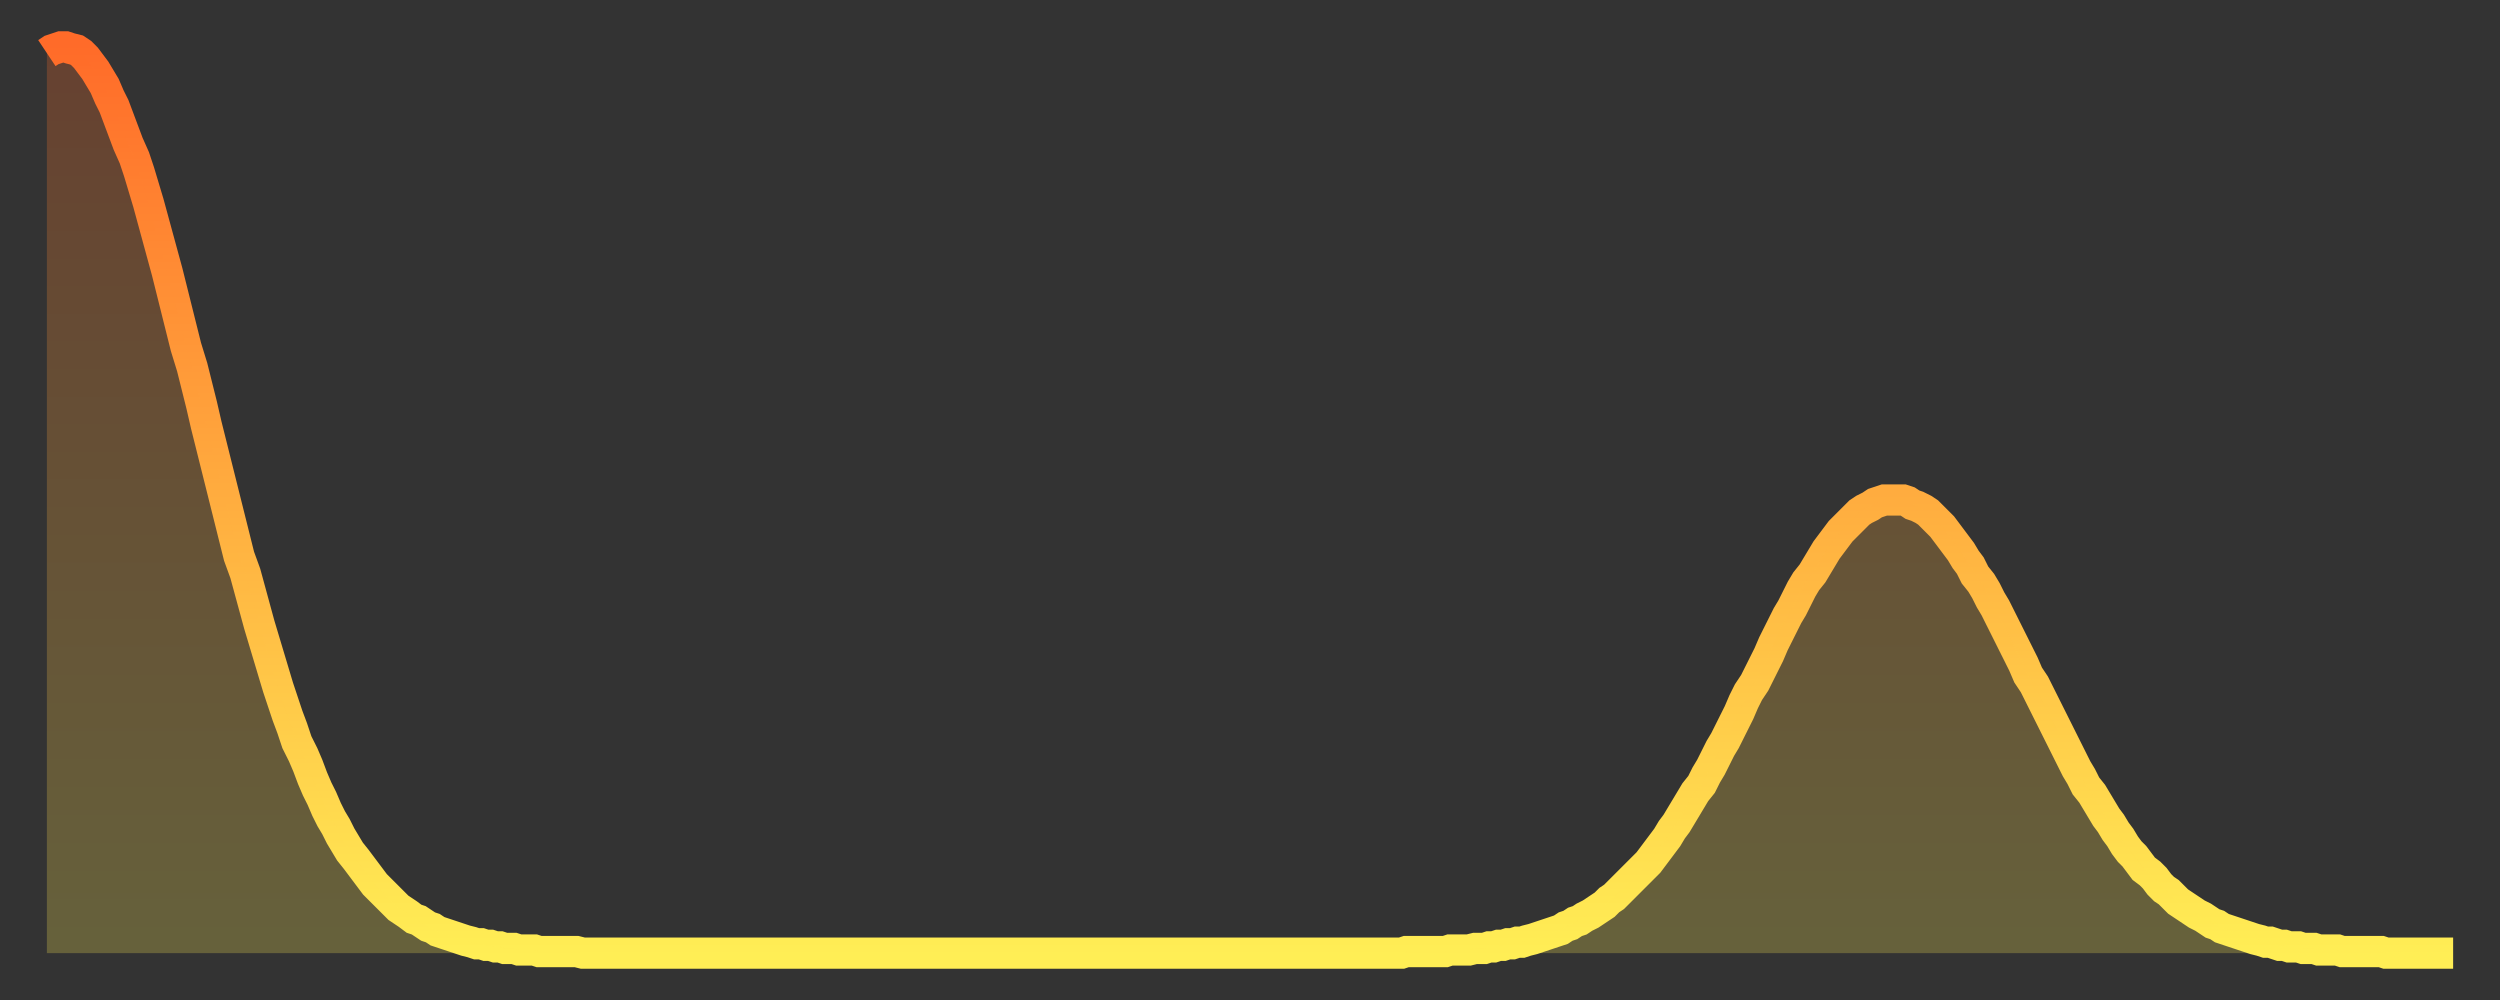
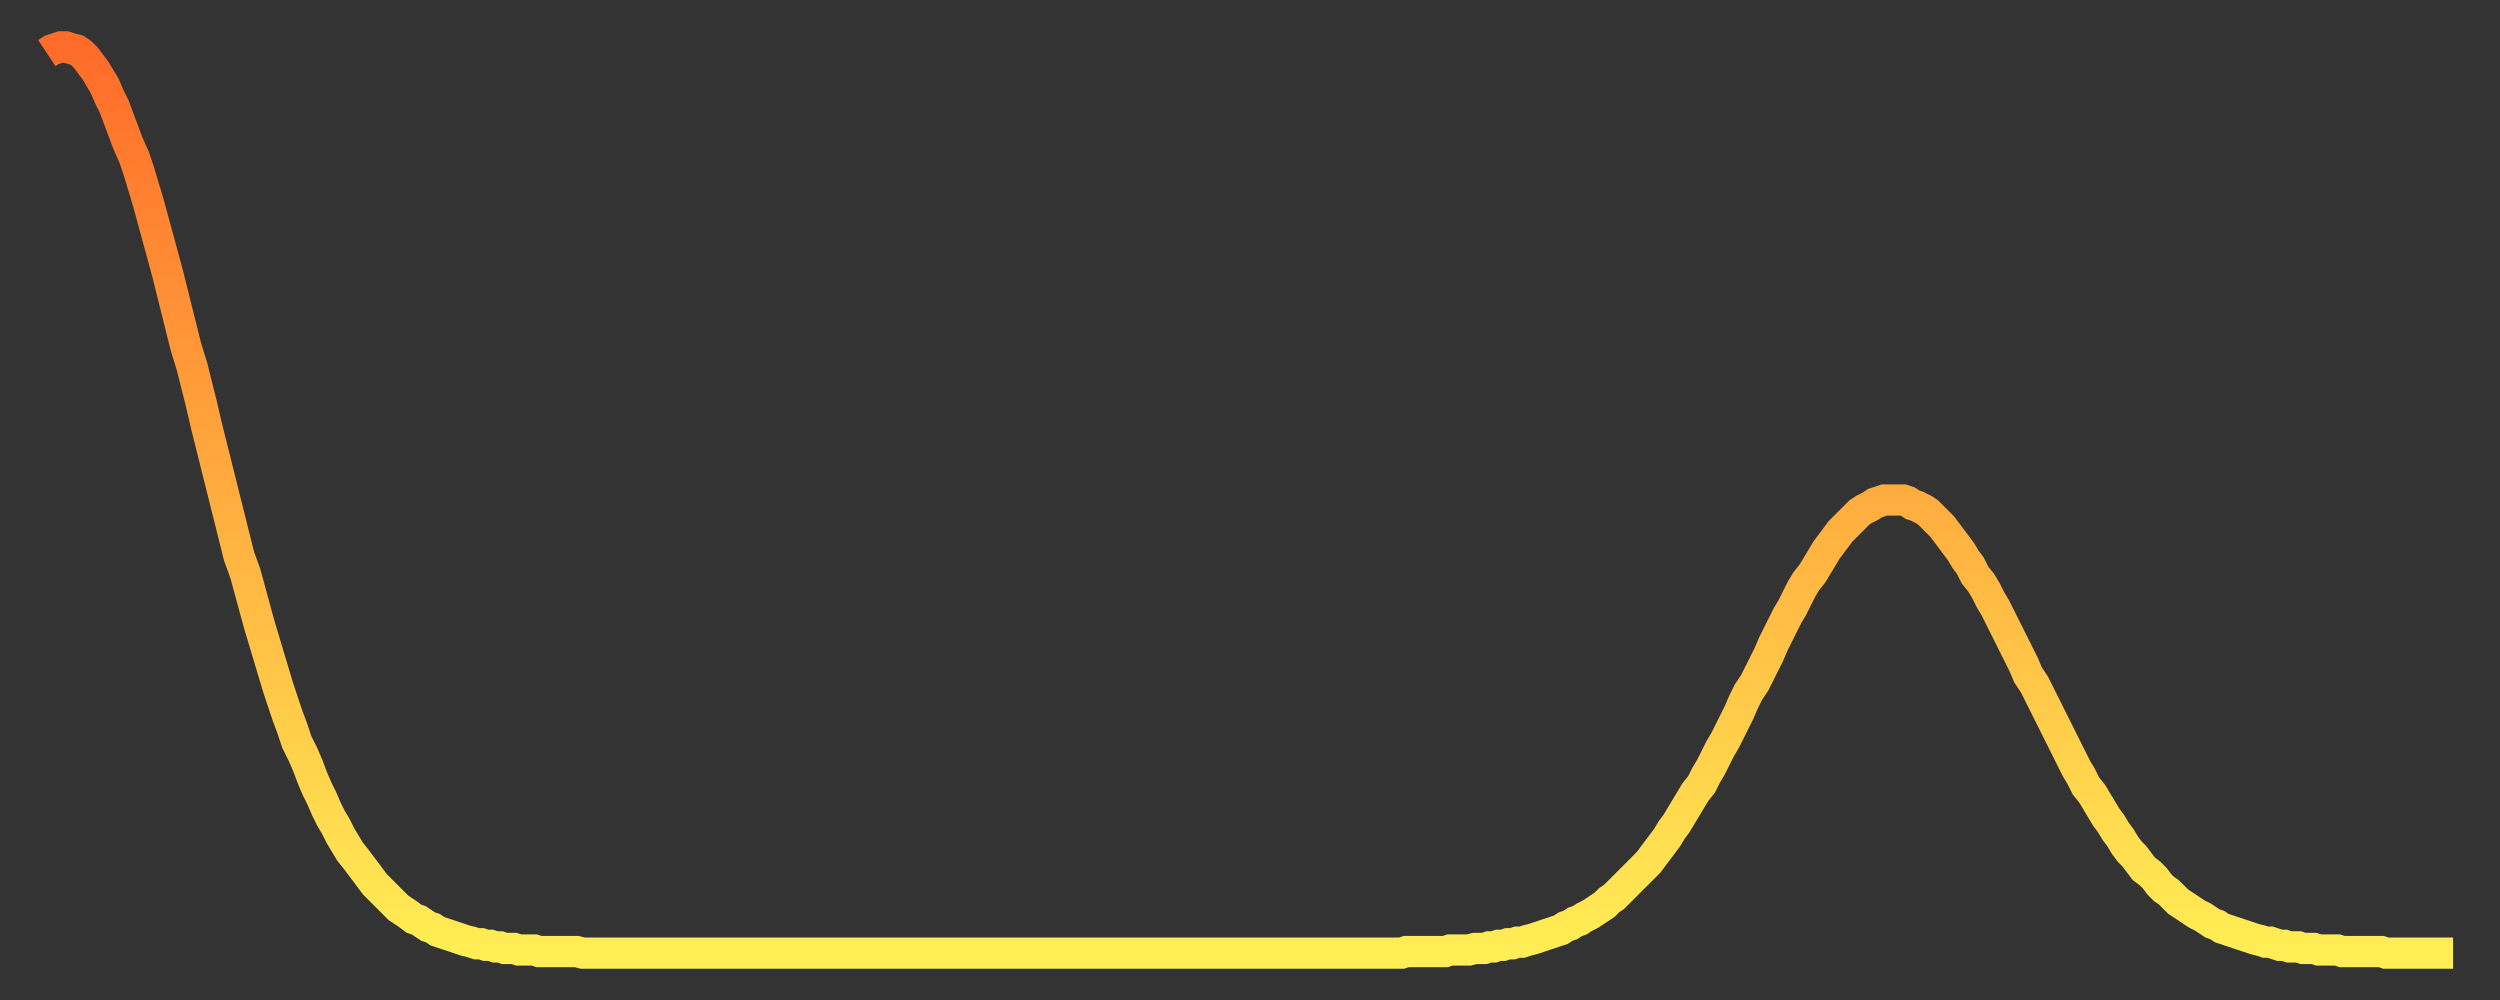
<svg xmlns="http://www.w3.org/2000/svg" baseProfile="full" height="64" version="1.1" width="160">
  <rect width="100%" height="100%" fill="#333333" stroke="none" />
  <defs>
    <linearGradient id="id642866" x1="0" x2="0" y1="0" y2="1">
      <stop offset="0%" stop-color="#ff6b29" />
      <stop offset="50%" stop-color="#ffad3f" />
      <stop offset="100%" stop-color="#ffee55" />
    </linearGradient>
  </defs>
  <g transform="translate(3,3)">
    <g>
      <path d="M 0.0 0.4 L 0.3 0.2 0.6 0.1 0.9 0.0 1.2 0.0 1.5 0.1 1.9 0.2 2.2 0.4 2.5 0.7 2.8 1.1 3.1 1.5 3.4 2.0 3.7 2.5 4.0 3.2 4.3 3.8 4.6 4.6 4.9 5.4 5.2 6.2 5.6 7.1 5.9 8.0 6.2 9.0 6.5 10.0 6.8 11.1 7.1 12.2 7.4 13.3 7.7 14.4 8.0 15.6 8.3 16.8 8.6 18.0 8.9 19.2 9.3 20.5 9.6 21.7 9.9 22.9 10.2 24.2 10.5 25.4 10.8 26.6 11.1 27.8 11.4 29.0 11.7 30.2 12.0 31.4 12.3 32.6 12.7 33.7 13.0 34.8 13.3 35.9 13.6 37.0 13.9 38.0 14.2 39.0 14.5 40.0 14.8 41.0 15.1 41.9 15.4 42.8 15.7 43.6 16.0 44.5 16.4 45.3 16.7 46.0 17.0 46.8 17.3 47.5 17.6 48.1 17.9 48.8 18.2 49.4 18.5 49.9 18.8 50.5 19.1 51.0 19.4 51.5 19.8 52.0 20.1 52.4 20.4 52.8 20.7 53.2 21.0 53.6 21.3 53.9 21.6 54.2 21.9 54.5 22.2 54.8 22.5 55.1 22.8 55.3 23.1 55.5 23.5 55.8 23.8 55.9 24.1 56.1 24.4 56.3 24.7 56.4 25.0 56.6 25.3 56.7 25.6 56.8 25.9 56.9 26.2 57.0 26.5 57.1 26.8 57.2 27.2 57.3 27.5 57.4 27.8 57.4 28.1 57.5 28.4 57.5 28.7 57.6 29.0 57.6 29.3 57.7 29.6 57.7 29.9 57.7 30.2 57.8 30.6 57.8 30.9 57.8 31.2 57.8 31.5 57.9 31.8 57.9 32.1 57.9 32.4 57.9 32.7 57.9 33.0 57.9 33.3 57.9 33.6 57.9 33.9 57.9 34.3 58.0 34.6 58.0 34.9 58.0 35.2 58.0 35.5 58.0 35.8 58.0 36.1 58.0 36.4 58.0 36.7 58.0 37.0 58.0 37.3 58.0 37.7 58.0 38.0 58.0 38.3 58.0 38.6 58.0 38.9 58.0 39.2 58.0 39.5 58.0 39.8 58.0 40.1 58.0 40.4 58.0 40.7 58.0 41.0 58.0 41.4 58.0 41.7 58.0 42.0 58.0 42.3 58.0 42.6 58.0 42.9 58.0 43.2 58.0 43.5 58.0 43.8 58.0 44.1 58.0 44.4 58.0 44.7 58.0 45.1 58.0 45.4 58.0 45.7 58.0 46.0 58.0 46.3 58.0 46.6 58.0 46.9 58.0 47.2 58.0 47.5 58.0 47.8 58.0 48.1 58.0 48.5 58.0 48.8 58.0 49.1 58.0 49.4 58.0 49.7 58.0 50.0 58.0 50.3 58.0 50.6 58.0 50.9 58.0 51.2 58.0 51.5 58.0 51.8 58.0 52.2 58.0 52.5 58.0 52.8 58.0 53.1 58.0 53.4 58.0 53.7 58.0 54.0 58.0 54.3 58.0 54.6 58.0 54.9 58.0 55.2 58.0 55.6 58.0 55.9 58.0 56.2 58.0 56.5 58.0 56.8 58.0 57.1 58.0 57.4 58.0 57.7 58.0 58.0 58.0 58.3 58.0 58.6 58.0 58.9 58.0 59.3 58.0 59.6 58.0 59.9 58.0 60.2 58.0 60.5 58.0 60.8 58.0 61.1 58.0 61.4 58.0 61.7 58.0 62.0 58.0 62.3 58.0 62.6 58.0 63.0 58.0 63.3 58.0 63.6 58.0 63.9 58.0 64.2 58.0 64.5 58.0 64.8 58.0 65.1 58.0 65.4 58.0 65.7 58.0 66.0 58.0 66.4 58.0 66.7 58.0 67.0 58.0 67.3 58.0 67.6 58.0 67.9 58.0 68.2 58.0 68.5 58.0 68.8 58.0 69.1 58.0 69.4 58.0 69.7 58.0 70.1 58.0 70.4 58.0 70.7 58.0 71.0 58.0 71.3 58.0 71.6 58.0 71.9 58.0 72.2 58.0 72.5 58.0 72.8 58.0 73.1 58.0 73.5 58.0 73.8 58.0 74.1 58.0 74.4 58.0 74.7 58.0 75.0 58.0 75.3 58.0 75.6 58.0 75.9 58.0 76.2 58.0 76.5 58.0 76.8 58.0 77.2 58.0 77.5 58.0 77.8 58.0 78.1 58.0 78.4 58.0 78.7 58.0 79.0 58.0 79.3 58.0 79.6 58.0 79.9 58.0 80.2 58.0 80.5 58.0 80.9 58.0 81.2 58.0 81.5 58.0 81.8 58.0 82.1 58.0 82.4 58.0 82.7 58.0 83.0 58.0 83.3 58.0 83.6 58.0 83.9 58.0 84.3 58.0 84.6 58.0 84.9 58.0 85.2 58.0 85.5 58.0 85.8 58.0 86.1 58.0 86.4 58.0 86.7 58.0 87.0 57.9 87.3 57.9 87.6 57.9 88.0 57.9 88.3 57.9 88.6 57.9 88.9 57.9 89.2 57.9 89.5 57.9 89.8 57.8 90.1 57.8 90.4 57.8 90.7 57.8 91.0 57.8 91.4 57.7 91.7 57.7 92.0 57.7 92.3 57.6 92.6 57.6 92.9 57.5 93.2 57.5 93.5 57.4 93.8 57.4 94.1 57.3 94.4 57.3 94.7 57.2 95.1 57.1 95.4 57.0 95.7 56.9 96.0 56.8 96.3 56.7 96.6 56.6 96.9 56.5 97.2 56.3 97.5 56.2 97.8 56.0 98.1 55.9 98.4 55.7 98.8 55.5 99.1 55.3 99.4 55.1 99.7 54.9 100.0 54.6 100.3 54.4 100.6 54.1 100.9 53.8 101.2 53.5 101.5 53.2 101.8 52.9 102.2 52.5 102.5 52.2 102.8 51.8 103.1 51.4 103.4 51.0 103.7 50.6 104.0 50.1 104.3 49.7 104.6 49.2 104.9 48.7 105.2 48.2 105.5 47.7 105.9 47.2 106.2 46.6 106.5 46.1 106.8 45.5 107.1 44.9 107.4 44.4 107.7 43.8 108.0 43.2 108.3 42.6 108.6 41.9 108.9 41.3 109.3 40.7 109.6 40.1 109.9 39.5 110.2 38.9 110.5 38.2 110.8 37.6 111.1 37.0 111.4 36.4 111.7 35.9 112.0 35.3 112.3 34.7 112.6 34.2 113.0 33.7 113.3 33.2 113.6 32.7 113.9 32.2 114.2 31.8 114.5 31.4 114.8 31.0 115.1 30.7 115.4 30.4 115.7 30.1 116.0 29.8 116.3 29.6 116.7 29.4 117.0 29.2 117.3 29.1 117.6 29.0 117.9 29.0 118.2 29.0 118.5 29.0 118.8 29.0 119.1 29.1 119.4 29.3 119.7 29.4 120.1 29.6 120.4 29.8 120.7 30.1 121.0 30.4 121.3 30.7 121.6 31.1 121.9 31.5 122.2 31.9 122.5 32.3 122.8 32.8 123.1 33.2 123.4 33.8 123.8 34.3 124.1 34.8 124.4 35.4 124.7 35.9 125.0 36.5 125.3 37.1 125.6 37.7 125.9 38.3 126.2 38.9 126.5 39.5 126.8 40.2 127.2 40.8 127.5 41.4 127.8 42.0 128.1 42.6 128.4 43.2 128.7 43.8 129.0 44.4 129.3 45.0 129.6 45.6 129.9 46.2 130.2 46.7 130.5 47.3 130.9 47.8 131.2 48.3 131.5 48.8 131.8 49.3 132.1 49.7 132.4 50.2 132.7 50.6 133.0 51.1 133.3 51.5 133.6 51.8 133.9 52.2 134.2 52.6 134.6 52.9 134.9 53.2 135.2 53.6 135.5 53.9 135.8 54.1 136.1 54.4 136.4 54.7 136.7 54.9 137.0 55.1 137.3 55.3 137.6 55.5 138.0 55.7 138.3 55.9 138.6 56.1 138.9 56.2 139.2 56.4 139.5 56.5 139.8 56.6 140.1 56.7 140.4 56.8 140.7 56.9 141.0 57.0 141.3 57.1 141.7 57.2 142.0 57.3 142.3 57.3 142.6 57.4 142.9 57.5 143.2 57.5 143.5 57.6 143.8 57.6 144.1 57.6 144.4 57.7 144.7 57.7 145.1 57.7 145.4 57.8 145.7 57.8 146.0 57.8 146.3 57.8 146.6 57.8 146.9 57.9 147.2 57.9 147.5 57.9 147.8 57.9 148.1 57.9 148.4 57.9 148.8 57.9 149.1 57.9 149.4 57.9 149.7 58.0 150.0 58.0 150.3 58.0 150.6 58.0 150.9 58.0 151.2 58.0 151.5 58.0 151.8 58.0 152.1 58.0 152.5 58.0 152.8 58.0 153.1 58.0 153.4 58.0 153.7 58.0 154.0 58.0" fill="none" id="graph-curve" opacity="1" stroke="url(#id642866)" stroke-width="2" />
-       <path d="M 0 58 L 0.0 0.4 0.3 0.2 0.6 0.1 0.9 0.0 1.2 0.0 1.5 0.1 1.9 0.2 2.2 0.4 2.5 0.7 2.8 1.1 3.1 1.5 3.4 2.0 3.7 2.5 4.0 3.2 4.3 3.8 4.6 4.6 4.9 5.4 5.2 6.2 5.6 7.1 5.9 8.0 6.2 9.0 6.5 10.0 6.8 11.1 7.1 12.2 7.4 13.3 7.7 14.4 8.0 15.6 8.3 16.8 8.6 18.0 8.9 19.2 9.3 20.5 9.6 21.7 9.9 22.9 10.2 24.2 10.5 25.4 10.8 26.6 11.1 27.8 11.4 29.0 11.7 30.2 12.0 31.4 12.3 32.6 12.7 33.7 13.0 34.8 13.3 35.9 13.6 37.0 13.9 38.0 14.2 39.0 14.5 40.0 14.8 41.0 15.1 41.9 15.4 42.8 15.7 43.6 16.0 44.5 16.4 45.3 16.7 46.0 17.0 46.8 17.3 47.5 17.6 48.1 17.9 48.8 18.2 49.4 18.5 49.9 18.8 50.5 19.1 51.0 19.4 51.5 19.8 52.0 20.1 52.4 20.4 52.8 20.7 53.2 21.0 53.6 21.3 53.9 21.6 54.2 21.9 54.5 22.2 54.8 22.5 55.1 22.8 55.3 23.1 55.5 23.5 55.8 23.8 55.9 24.1 56.1 24.4 56.3 24.7 56.4 25.0 56.6 25.3 56.7 25.6 56.8 25.9 56.9 26.2 57.0 26.5 57.1 26.8 57.2 27.2 57.3 27.5 57.4 27.8 57.4 28.1 57.5 28.4 57.5 28.7 57.6 29.0 57.6 29.3 57.7 29.6 57.7 29.9 57.7 30.2 57.8 30.6 57.8 30.9 57.8 31.2 57.8 31.5 57.9 31.8 57.9 32.1 57.9 32.4 57.9 32.7 57.9 33.0 57.9 33.3 57.9 33.6 57.9 33.9 57.9 34.3 58.0 34.6 58.0 34.9 58.0 35.2 58.0 35.5 58.0 35.8 58.0 36.1 58.0 36.4 58.0 36.7 58.0 37.0 58.0 37.3 58.0 37.7 58.0 38.0 58.0 38.3 58.0 38.6 58.0 38.9 58.0 39.2 58.0 39.5 58.0 39.8 58.0 40.1 58.0 40.4 58.0 40.7 58.0 41.0 58.0 41.4 58.0 41.7 58.0 42.0 58.0 42.3 58.0 42.6 58.0 42.9 58.0 43.2 58.0 43.5 58.0 43.8 58.0 44.1 58.0 44.4 58.0 44.7 58.0 45.1 58.0 45.4 58.0 45.7 58.0 46.0 58.0 46.3 58.0 46.6 58.0 46.9 58.0 47.2 58.0 47.5 58.0 47.8 58.0 48.1 58.0 48.5 58.0 48.8 58.0 49.1 58.0 49.4 58.0 49.7 58.0 50.0 58.0 50.3 58.0 50.6 58.0 50.9 58.0 51.2 58.0 51.5 58.0 51.8 58.0 52.2 58.0 52.5 58.0 52.8 58.0 53.1 58.0 53.4 58.0 53.7 58.0 54.0 58.0 54.3 58.0 54.6 58.0 54.9 58.0 55.2 58.0 55.6 58.0 55.9 58.0 56.2 58.0 56.5 58.0 56.8 58.0 57.1 58.0 57.4 58.0 57.7 58.0 58.0 58.0 58.3 58.0 58.6 58.0 58.9 58.0 59.3 58.0 59.6 58.0 59.9 58.0 60.2 58.0 60.5 58.0 60.8 58.0 61.1 58.0 61.4 58.0 61.7 58.0 62.0 58.0 62.3 58.0 62.6 58.0 63.0 58.0 63.3 58.0 63.6 58.0 63.9 58.0 64.2 58.0 64.5 58.0 64.8 58.0 65.1 58.0 65.4 58.0 65.7 58.0 66.0 58.0 66.4 58.0 66.7 58.0 67.0 58.0 67.3 58.0 67.6 58.0 67.9 58.0 68.2 58.0 68.5 58.0 68.8 58.0 69.1 58.0 69.4 58.0 69.7 58.0 70.1 58.0 70.4 58.0 70.7 58.0 71.0 58.0 71.3 58.0 71.6 58.0 71.9 58.0 72.2 58.0 72.5 58.0 72.8 58.0 73.1 58.0 73.5 58.0 73.8 58.0 74.1 58.0 74.4 58.0 74.7 58.0 75.0 58.0 75.3 58.0 75.6 58.0 75.9 58.0 76.2 58.0 76.5 58.0 76.8 58.0 77.2 58.0 77.5 58.0 77.8 58.0 78.1 58.0 78.4 58.0 78.7 58.0 79.0 58.0 79.3 58.0 79.6 58.0 79.9 58.0 80.2 58.0 80.5 58.0 80.9 58.0 81.2 58.0 81.5 58.0 81.8 58.0 82.1 58.0 82.4 58.0 82.7 58.0 83.0 58.0 83.3 58.0 83.6 58.0 83.9 58.0 84.3 58.0 84.6 58.0 84.9 58.0 85.2 58.0 85.5 58.0 85.8 58.0 86.1 58.0 86.4 58.0 86.7 58.0 87.0 57.9 87.3 57.9 87.6 57.9 88.0 57.9 88.3 57.9 88.6 57.9 88.9 57.9 89.2 57.9 89.5 57.9 89.8 57.8 90.1 57.8 90.4 57.8 90.7 57.8 91.0 57.8 91.4 57.7 91.7 57.7 92.0 57.7 92.3 57.6 92.6 57.6 92.9 57.5 93.2 57.5 93.5 57.4 93.8 57.4 94.1 57.3 94.4 57.3 94.7 57.2 95.1 57.1 95.4 57.0 95.7 56.9 96.0 56.8 96.3 56.7 96.6 56.6 96.9 56.5 97.2 56.3 97.5 56.2 97.8 56.0 98.1 55.9 98.4 55.7 98.8 55.5 99.1 55.3 99.4 55.1 99.7 54.9 100.0 54.6 100.3 54.4 100.6 54.1 100.9 53.8 101.2 53.5 101.5 53.2 101.8 52.9 102.2 52.5 102.5 52.2 102.8 51.8 103.1 51.4 103.4 51.0 103.7 50.6 104.0 50.1 104.3 49.7 104.6 49.2 104.9 48.7 105.2 48.2 105.5 47.7 105.9 47.2 106.2 46.6 106.5 46.1 106.8 45.5 107.1 44.9 107.4 44.4 107.7 43.8 108.0 43.2 108.3 42.6 108.6 41.9 108.9 41.3 109.3 40.7 109.6 40.1 109.9 39.5 110.2 38.9 110.5 38.2 110.8 37.6 111.1 37.0 111.4 36.4 111.7 35.9 112.0 35.3 112.3 34.7 112.6 34.2 113.0 33.7 113.3 33.2 113.6 32.7 113.9 32.2 114.2 31.8 114.5 31.4 114.8 31.0 115.1 30.7 115.4 30.4 115.7 30.1 116.0 29.8 116.3 29.6 116.7 29.4 117.0 29.2 117.3 29.1 117.6 29.0 117.9 29.0 118.2 29.0 118.5 29.0 118.8 29.0 119.1 29.1 119.4 29.3 119.7 29.4 120.1 29.6 120.4 29.8 120.7 30.1 121.0 30.4 121.3 30.7 121.6 31.1 121.9 31.5 122.2 31.9 122.5 32.3 122.8 32.8 123.1 33.2 123.4 33.8 123.8 34.3 124.1 34.8 124.4 35.4 124.7 35.9 125.0 36.5 125.3 37.1 125.6 37.7 125.9 38.3 126.2 38.9 126.5 39.5 126.8 40.2 127.2 40.8 127.5 41.4 127.8 42.0 128.1 42.6 128.4 43.2 128.7 43.8 129.0 44.4 129.3 45.0 129.6 45.6 129.9 46.2 130.2 46.7 130.5 47.3 130.9 47.8 131.2 48.3 131.5 48.8 131.8 49.3 132.1 49.7 132.4 50.2 132.7 50.6 133.0 51.1 133.3 51.5 133.6 51.8 133.9 52.2 134.2 52.6 134.6 52.9 134.9 53.2 135.2 53.6 135.5 53.9 135.8 54.1 136.1 54.4 136.4 54.7 136.7 54.9 137.0 55.1 137.3 55.3 137.6 55.5 138.0 55.7 138.3 55.9 138.6 56.1 138.9 56.2 139.2 56.4 139.5 56.5 139.8 56.6 140.1 56.7 140.4 56.8 140.7 56.9 141.0 57.0 141.3 57.1 141.7 57.2 142.0 57.3 142.3 57.3 142.6 57.4 142.9 57.5 143.2 57.5 143.5 57.6 143.8 57.6 144.1 57.6 144.4 57.7 144.7 57.7 145.1 57.7 145.4 57.8 145.7 57.8 146.0 57.8 146.3 57.8 146.6 57.8 146.9 57.9 147.2 57.9 147.5 57.9 147.8 57.9 148.1 57.9 148.4 57.9 148.8 57.9 149.1 57.9 149.4 57.9 149.7 58.0 150.0 58.0 150.3 58.0 150.6 58.0 150.9 58.0 151.2 58.0 151.5 58.0 151.8 58.0 152.1 58.0 152.5 58.0 152.8 58.0 153.1 58.0 153.4 58.0 153.7 58.0 154.0 58.0 154 58" fill="url(#id642866)" fill-opacity=".25" id="graph-shadow" />
    </g>
  </g>
</svg>